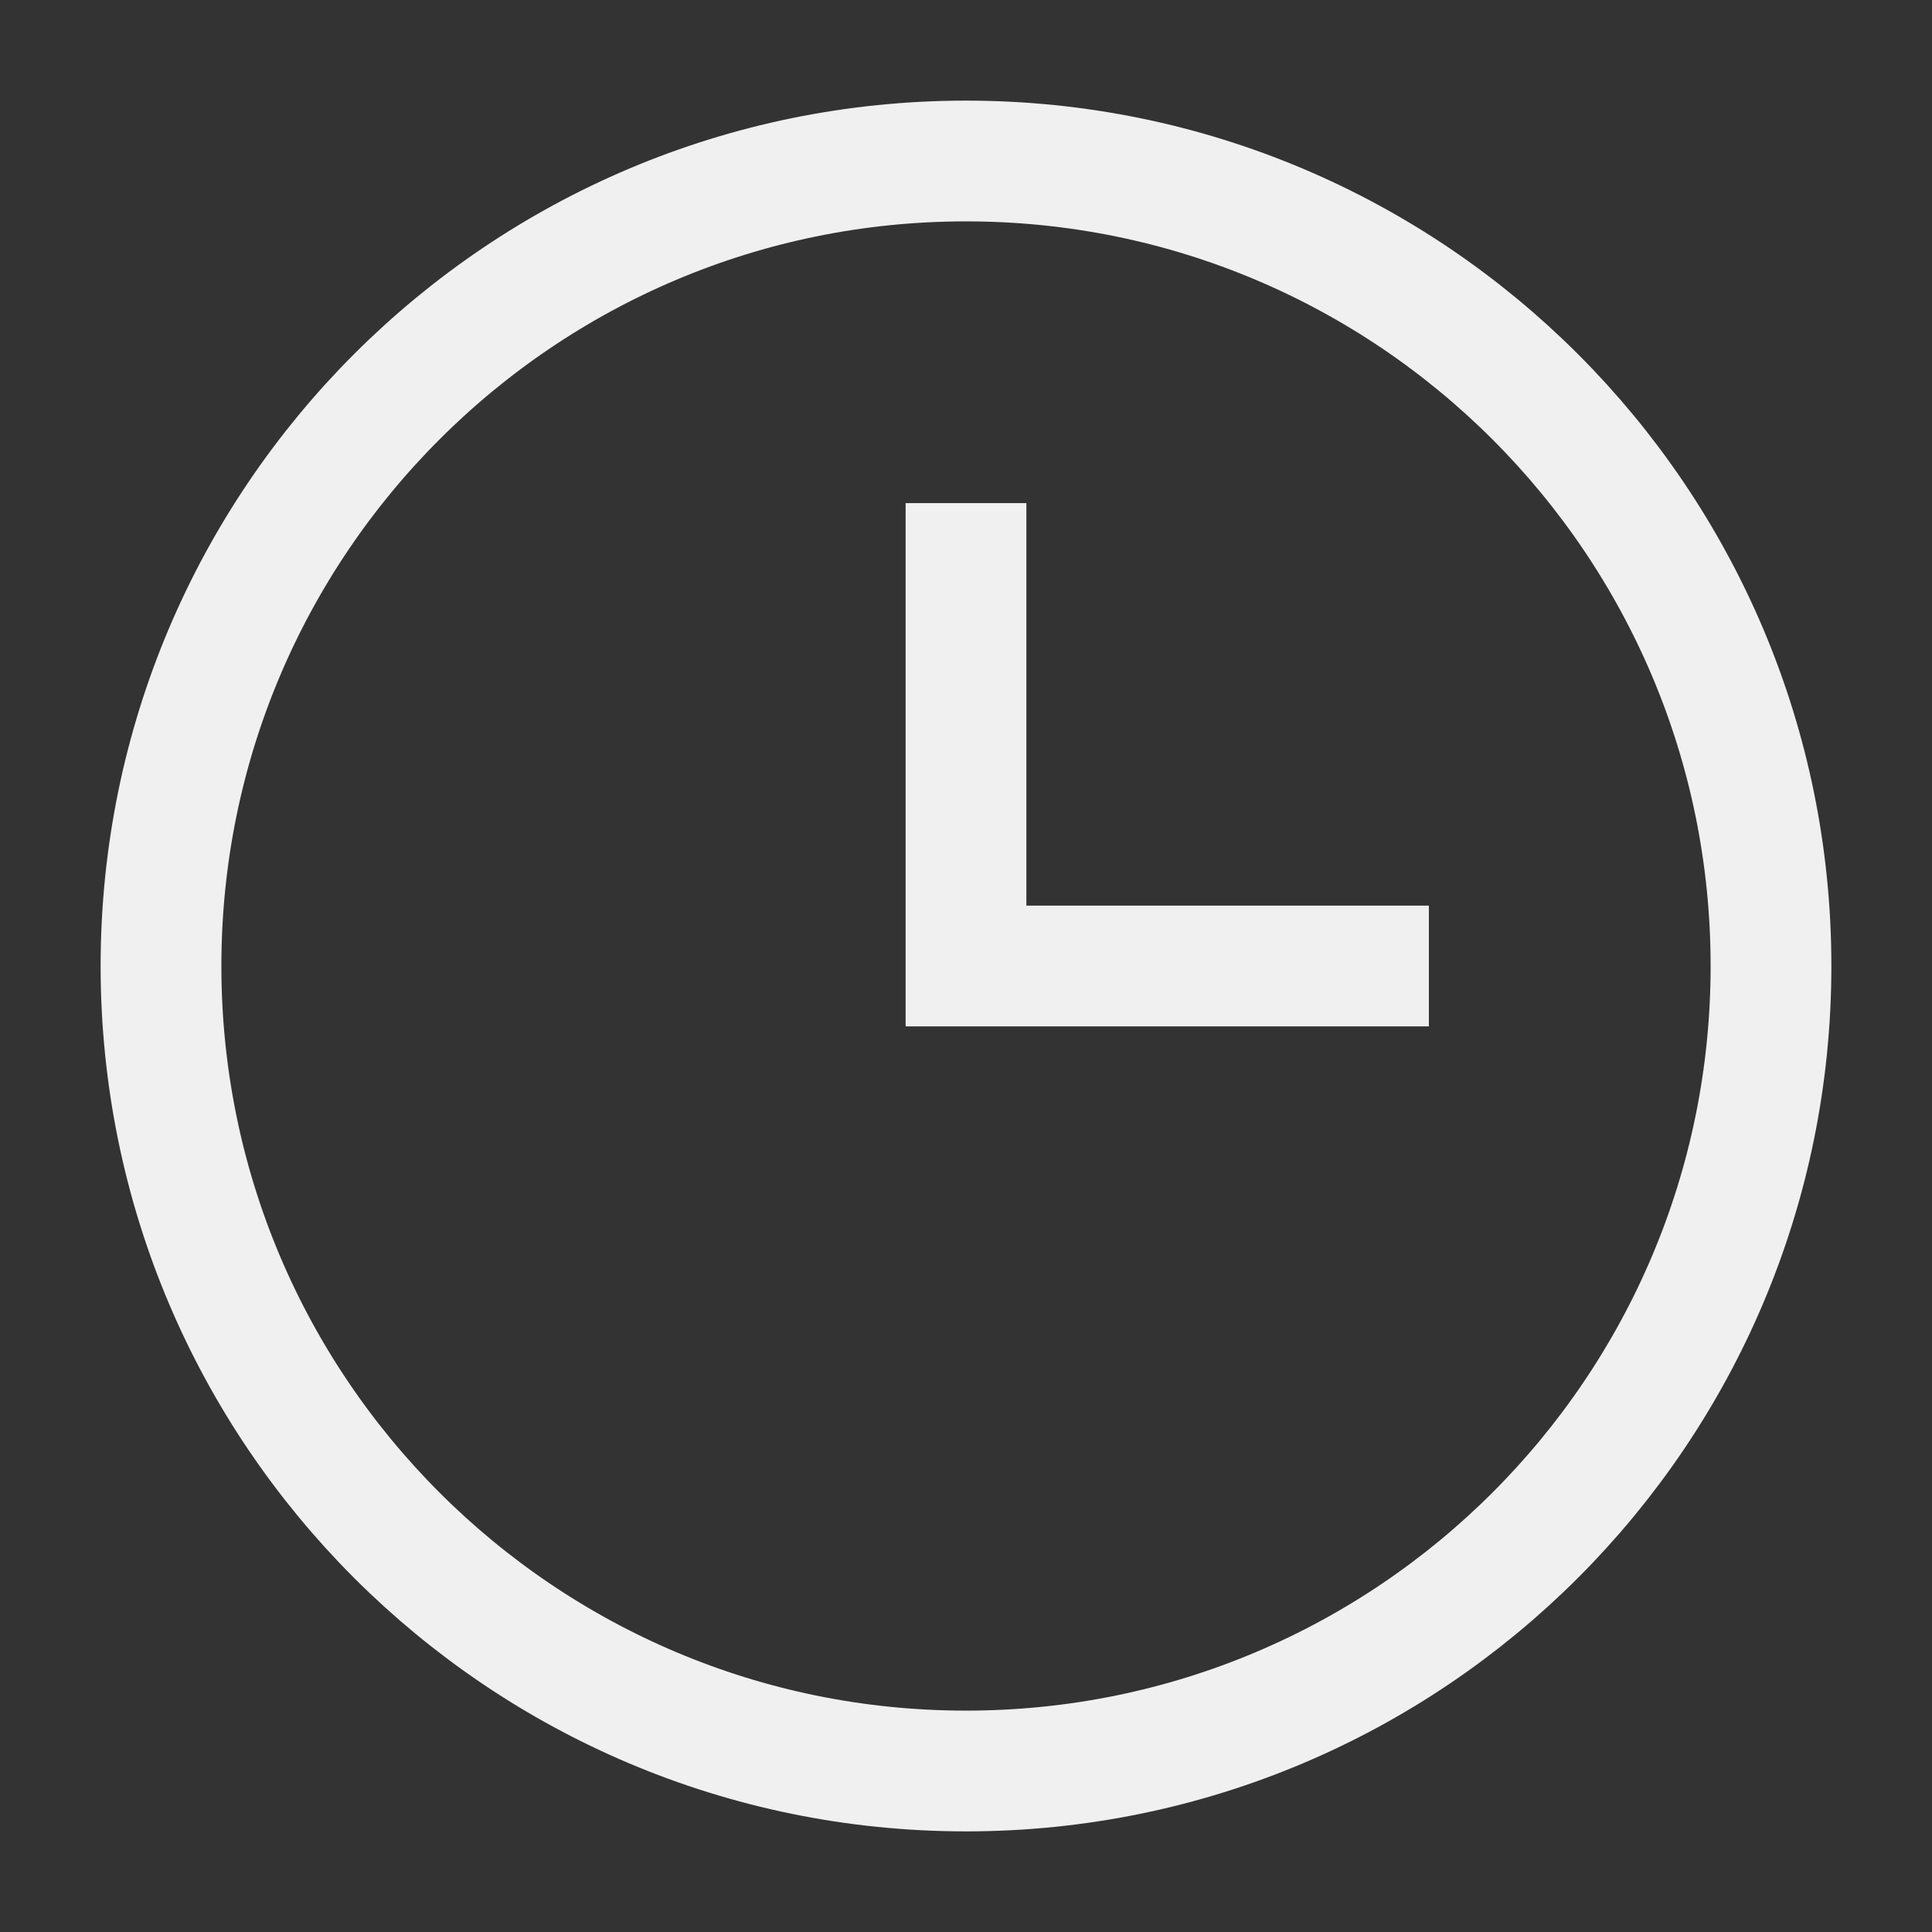
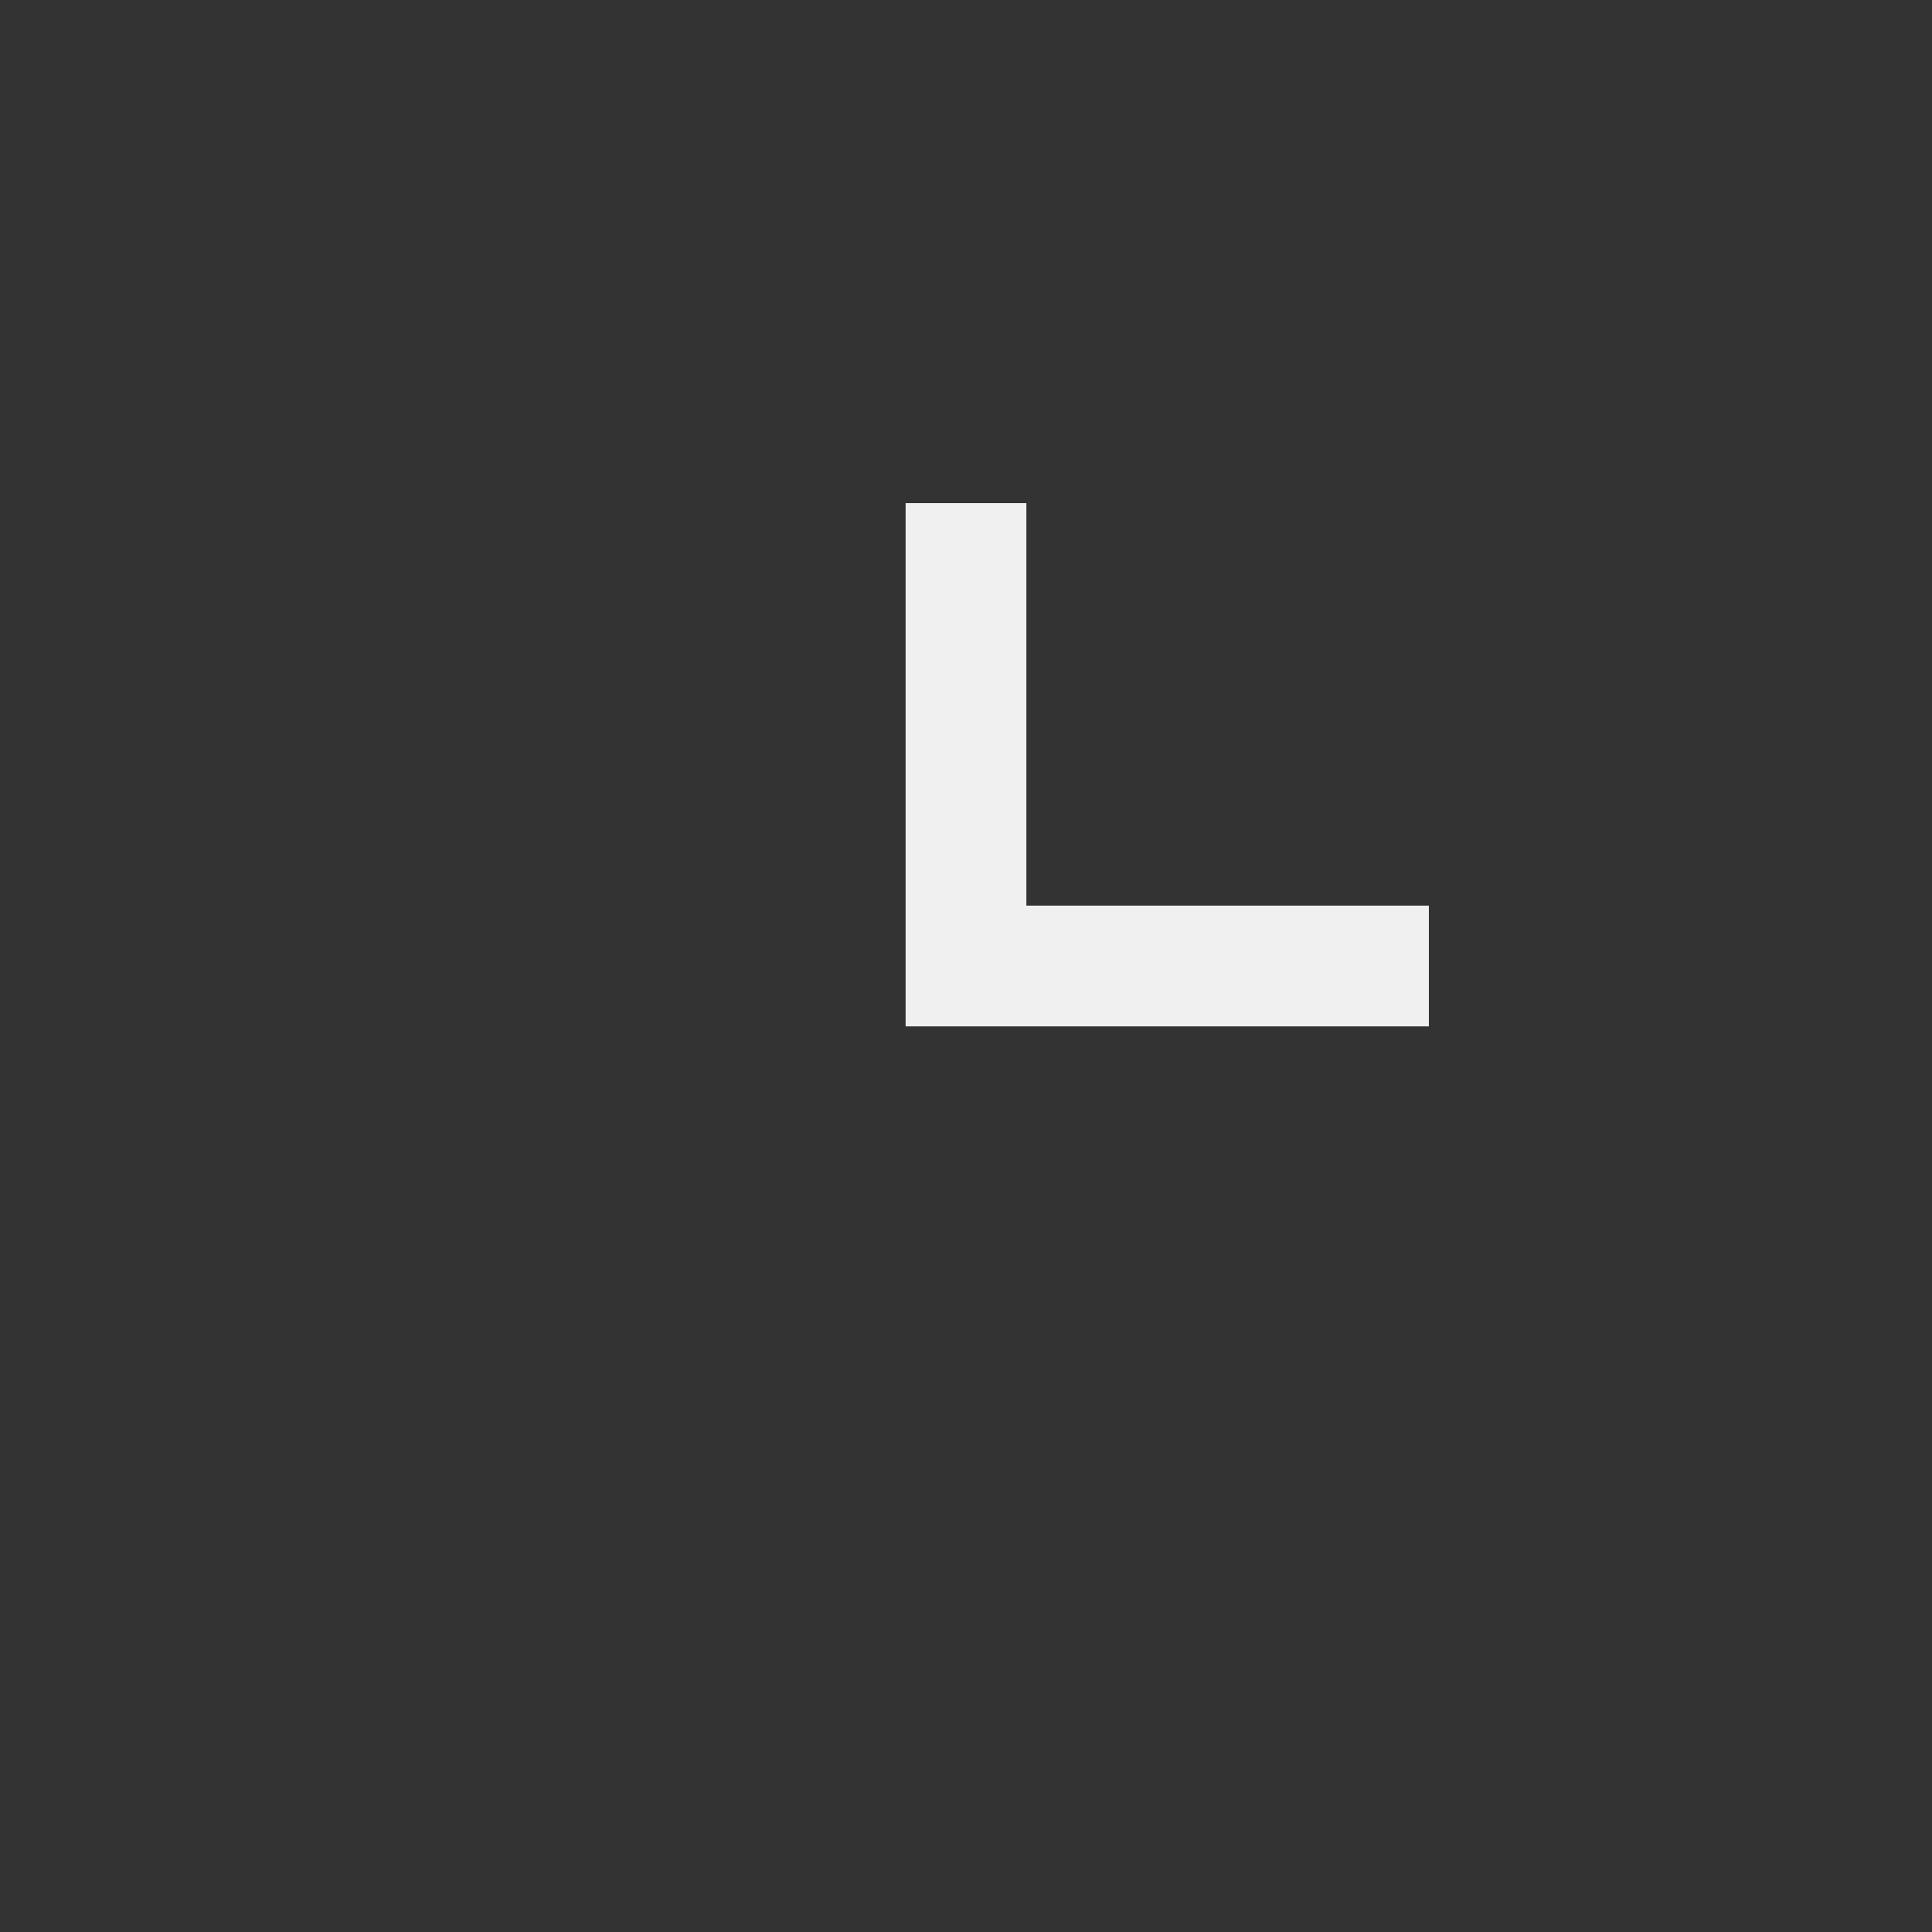
<svg xmlns="http://www.w3.org/2000/svg" width="24" height="24" viewBox="0 0 24 24" fill="none">
  <rect x="0" y="0" width="24" height="24" fill="#333333" stroke="none" />
-   <path d="M12 22C17.523 22 22 17.523 22 12C22 6.477 17.523 2 12 2C6.477 2 2 6.477 2 12C2 17.523 6.477 22 12 22Z" stroke="#F0F0F0" stroke-width="1.5" stroke-linecap="round" stroke-linejoin="round" />
  <path d="M12 7V12H17" stroke="#F0F0F0" stroke-width="1.5" stroke-linecap="square" />
</svg>